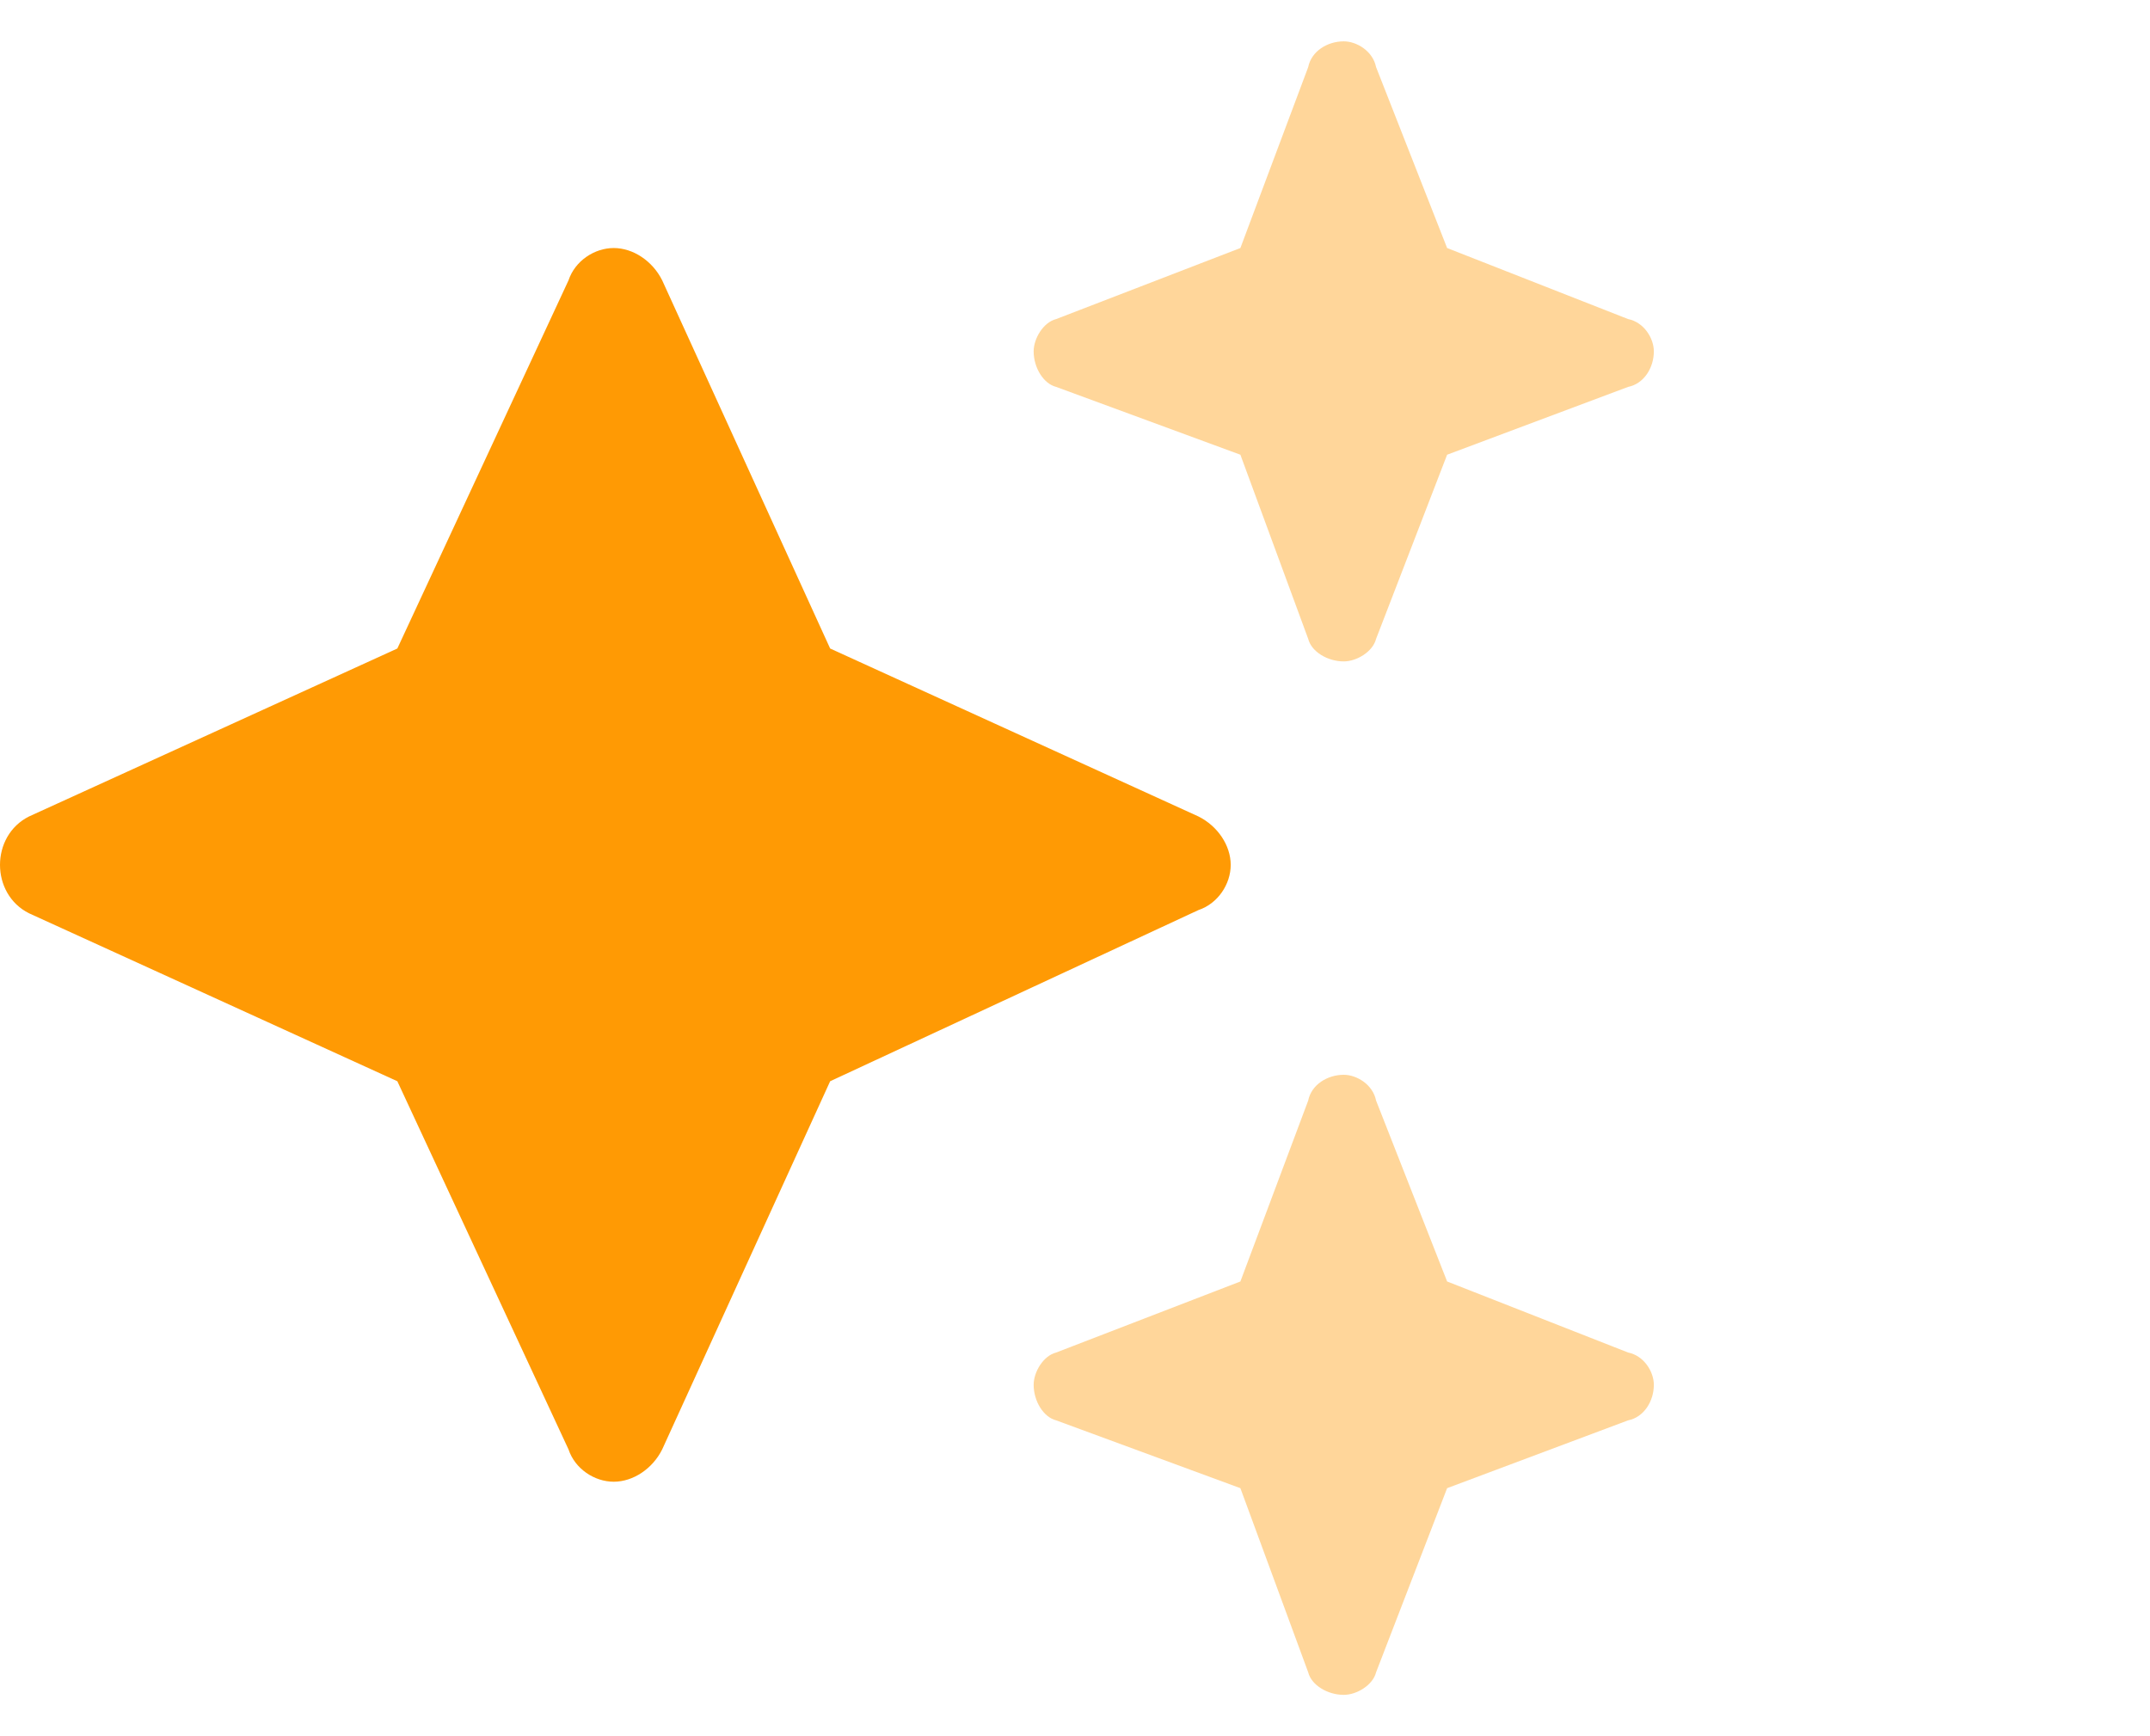
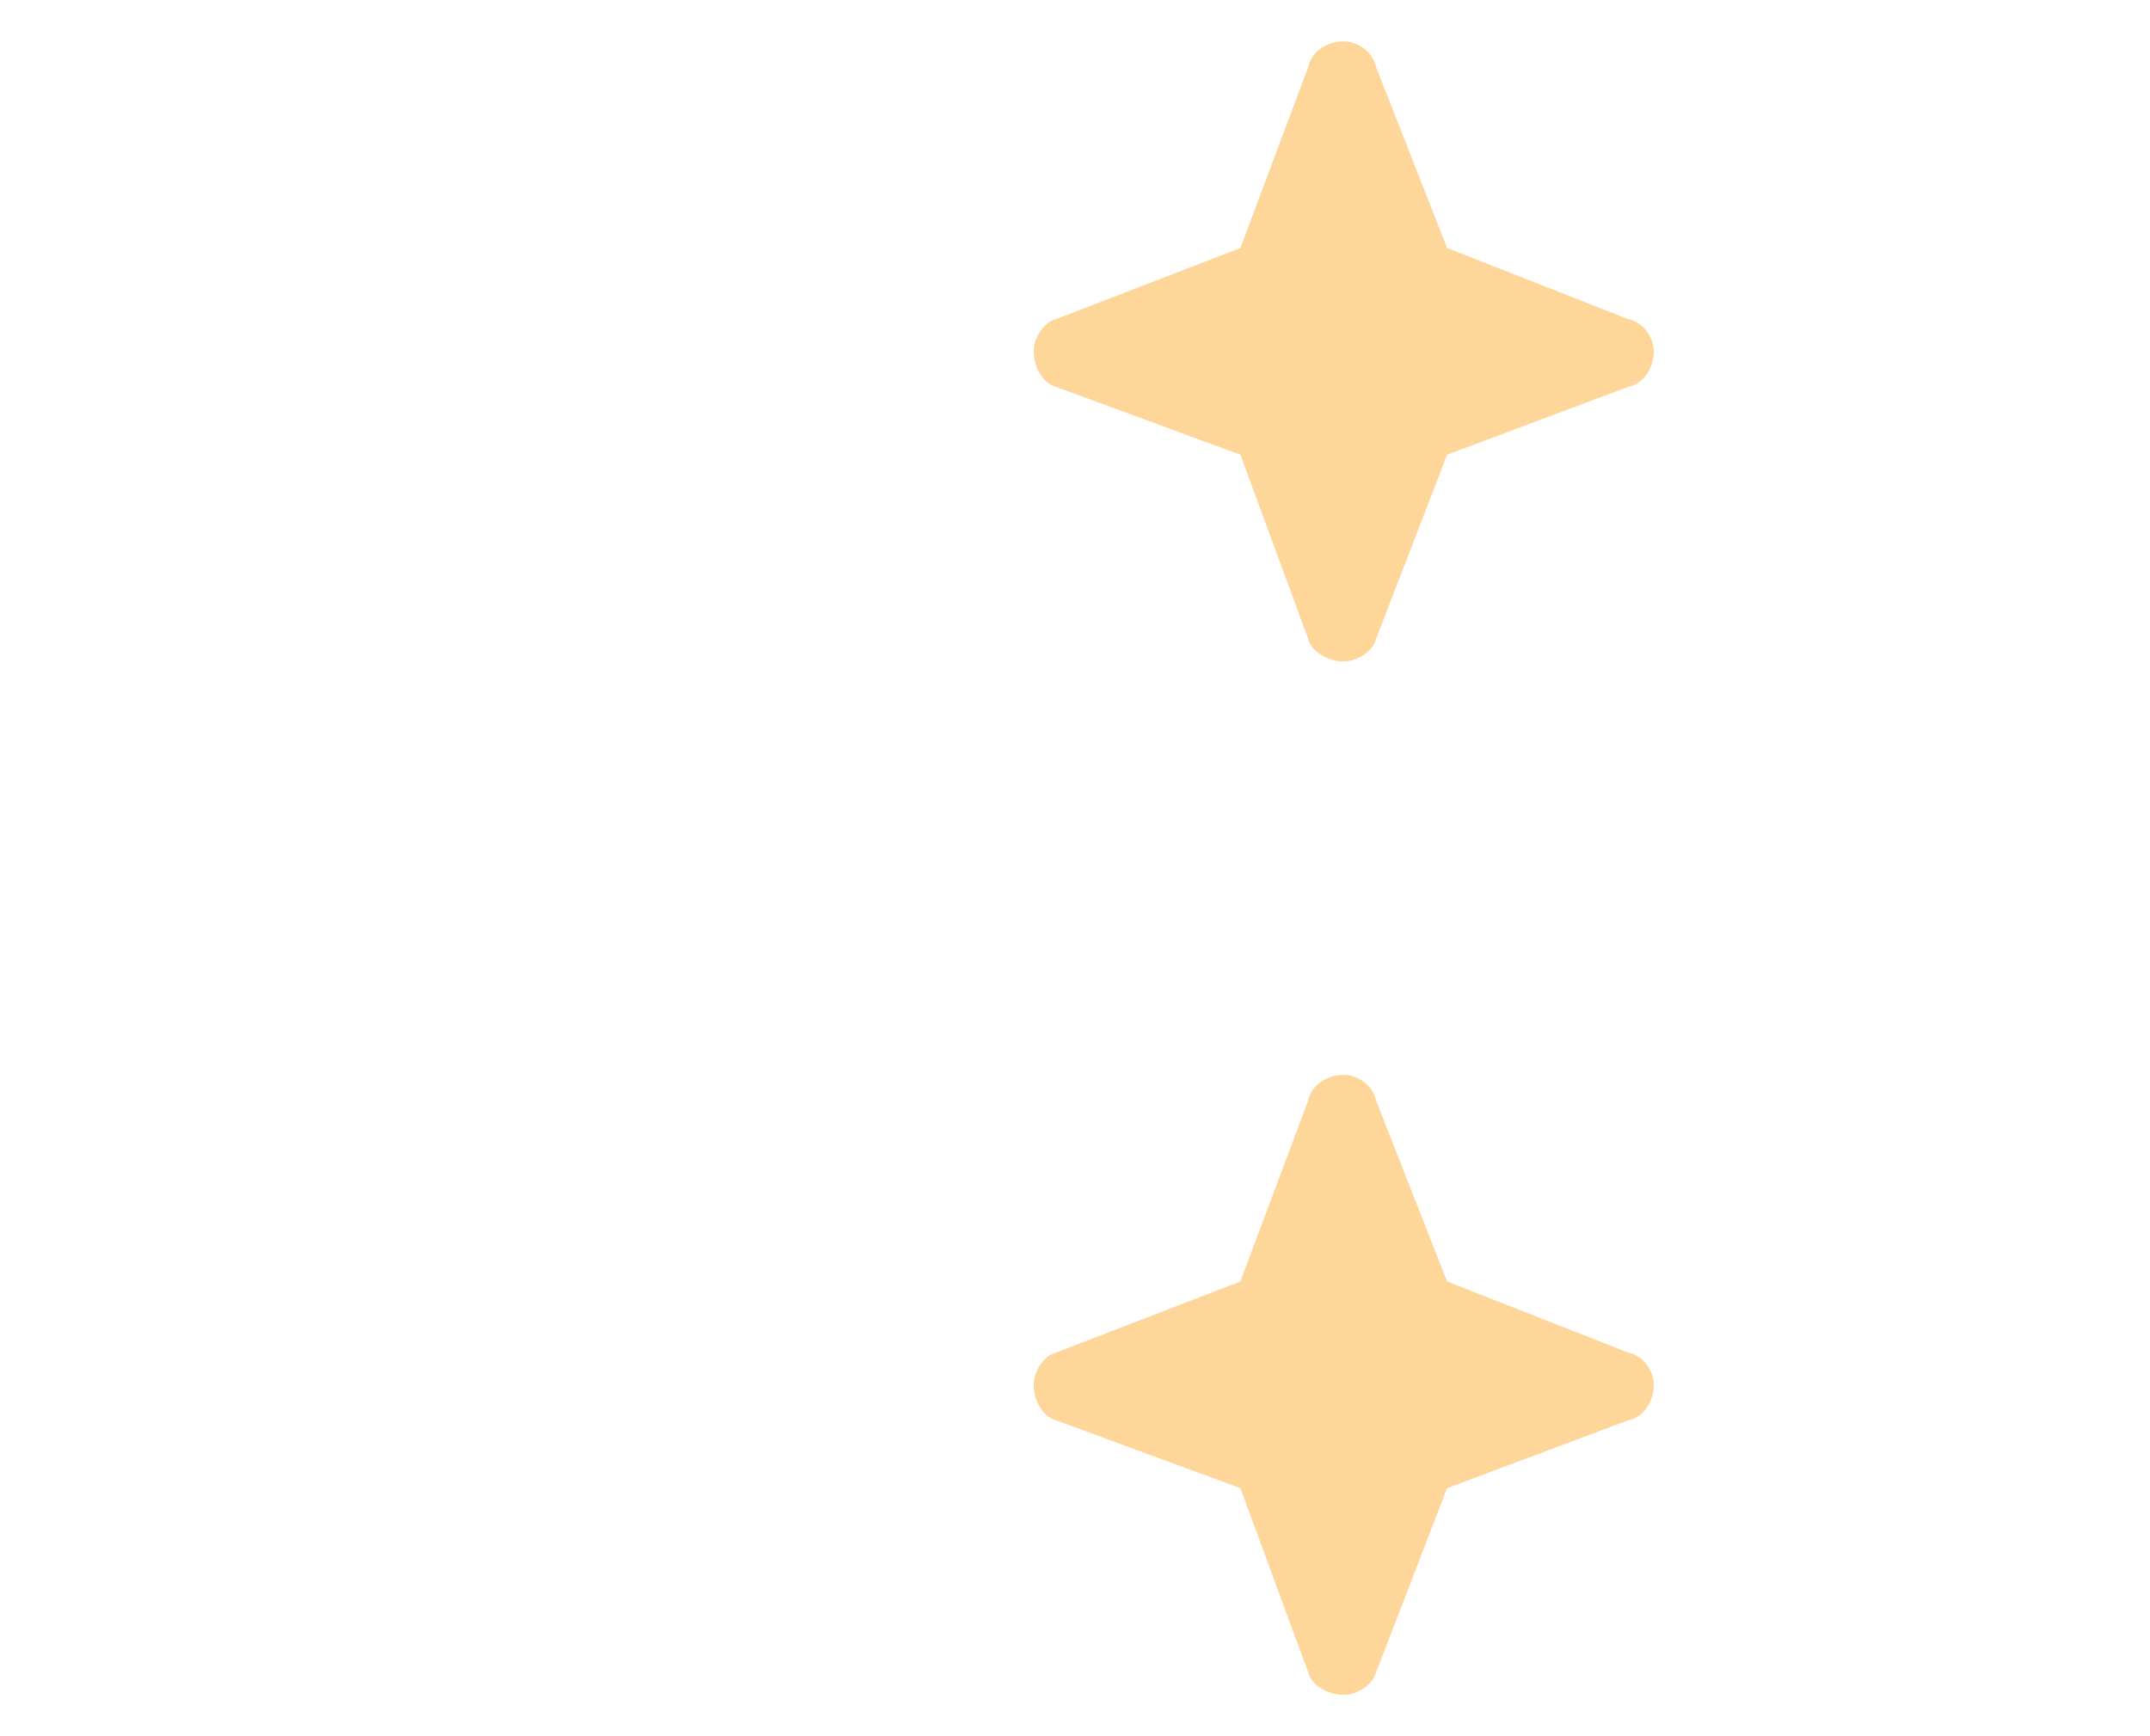
<svg xmlns="http://www.w3.org/2000/svg" fill="none" viewBox="0 0 26 21" height="21" width="26">
-   <path fill="#FF9A04" d="M8.008 3.391L10.039 7.844L14.492 9.875C14.727 9.992 14.883 10.227 14.883 10.461C14.883 10.695 14.727 10.93 14.492 11.008L10.039 13.078L8.008 17.531C7.891 17.766 7.656 17.922 7.422 17.922C7.188 17.922 6.953 17.766 6.875 17.531L4.805 13.078L0.352 11.047C0.117 10.93 0 10.695 0 10.461C0 10.227 0.117 9.992 0.352 9.875L4.805 7.844L6.875 3.391C6.953 3.156 7.188 3 7.422 3C7.656 3 7.891 3.156 8.008 3.391Z" />
  <path fill="#FF9A04" d="M12.773 3.859L15 3L15.82 0.812C15.859 0.617 16.055 0.5 16.25 0.5C16.406 0.5 16.602 0.617 16.641 0.812L17.5 3L19.688 3.859C19.883 3.898 20 4.094 20 4.25C20 4.445 19.883 4.641 19.688 4.68L17.5 5.5L16.641 7.727C16.602 7.883 16.406 8 16.25 8C16.055 8 15.859 7.883 15.82 7.727L15 5.5L12.773 4.68C12.617 4.641 12.5 4.445 12.5 4.25C12.5 4.094 12.617 3.898 12.773 3.859ZM12.773 16.359L15 15.5L15.82 13.312C15.859 13.117 16.055 13 16.25 13C16.406 13 16.602 13.117 16.641 13.312L17.5 15.5L19.688 16.359C19.883 16.398 20 16.594 20 16.75C20 16.945 19.883 17.141 19.688 17.18L17.5 18L16.641 20.227C16.602 20.383 16.406 20.5 16.25 20.5C16.055 20.5 15.859 20.383 15.82 20.227L15 18L12.773 17.18C12.617 17.141 12.5 16.945 12.5 16.75C12.5 16.594 12.617 16.398 12.773 16.359Z" opacity="0.4" />
</svg>